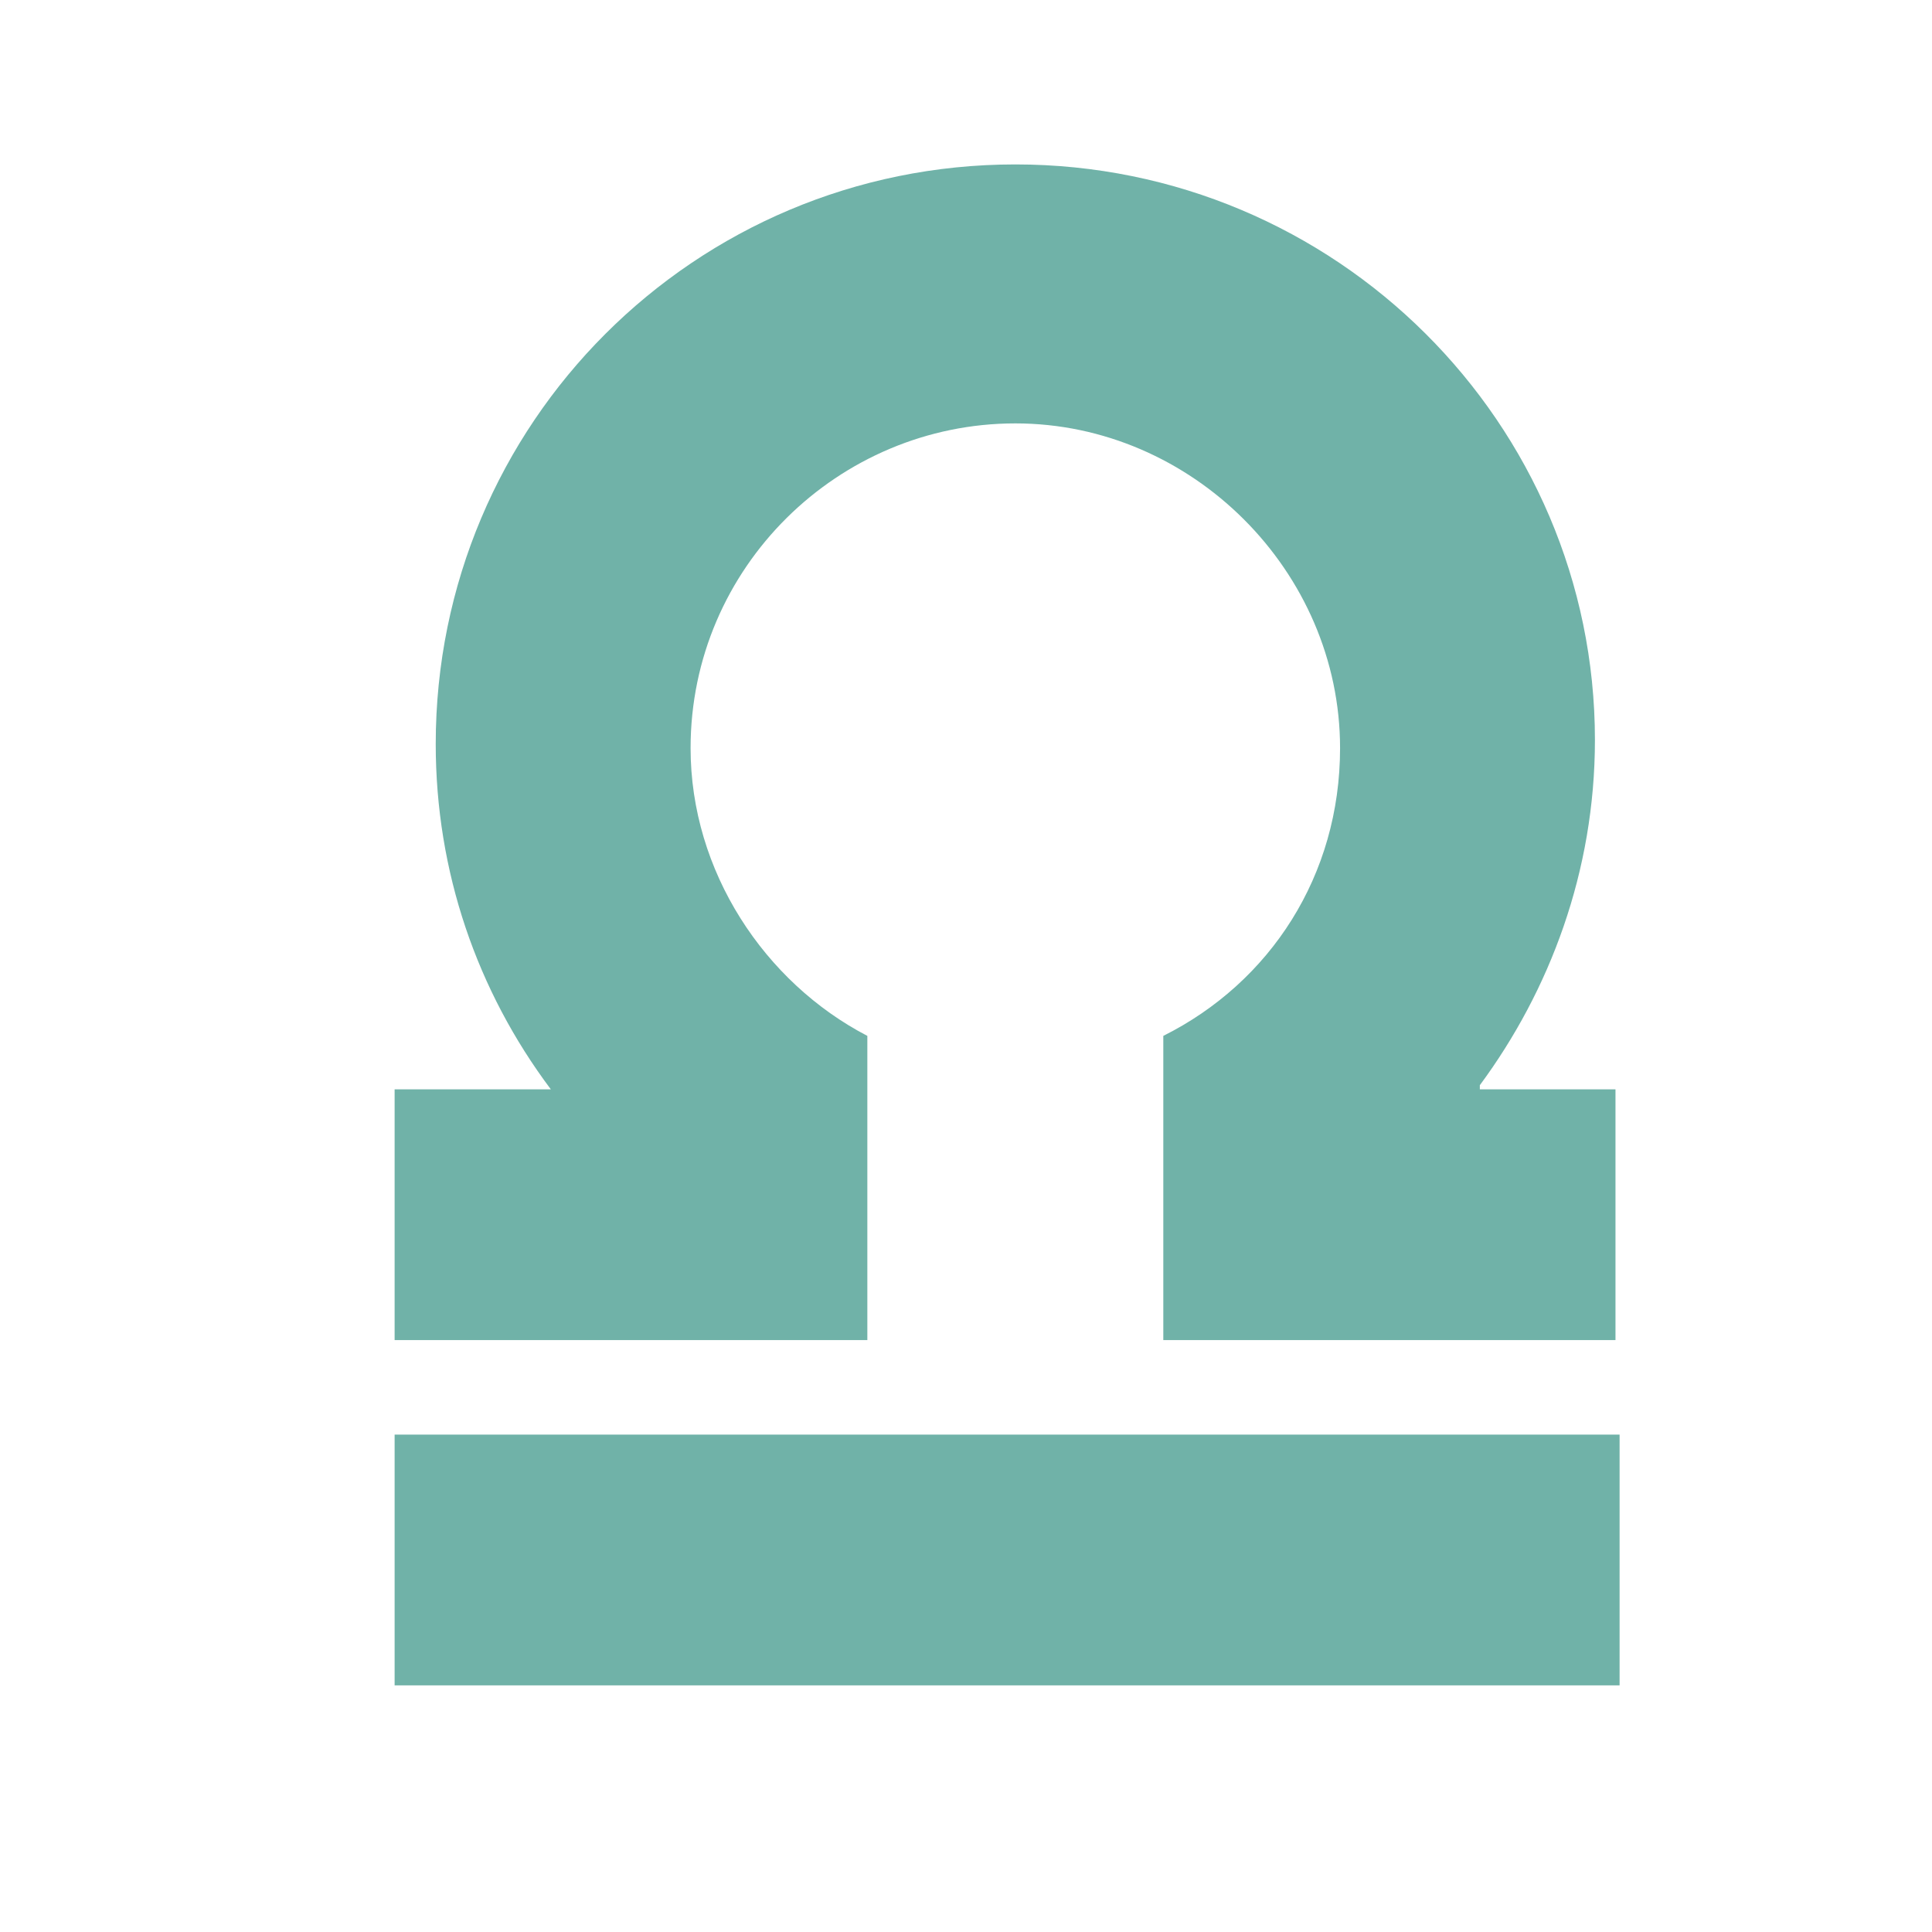
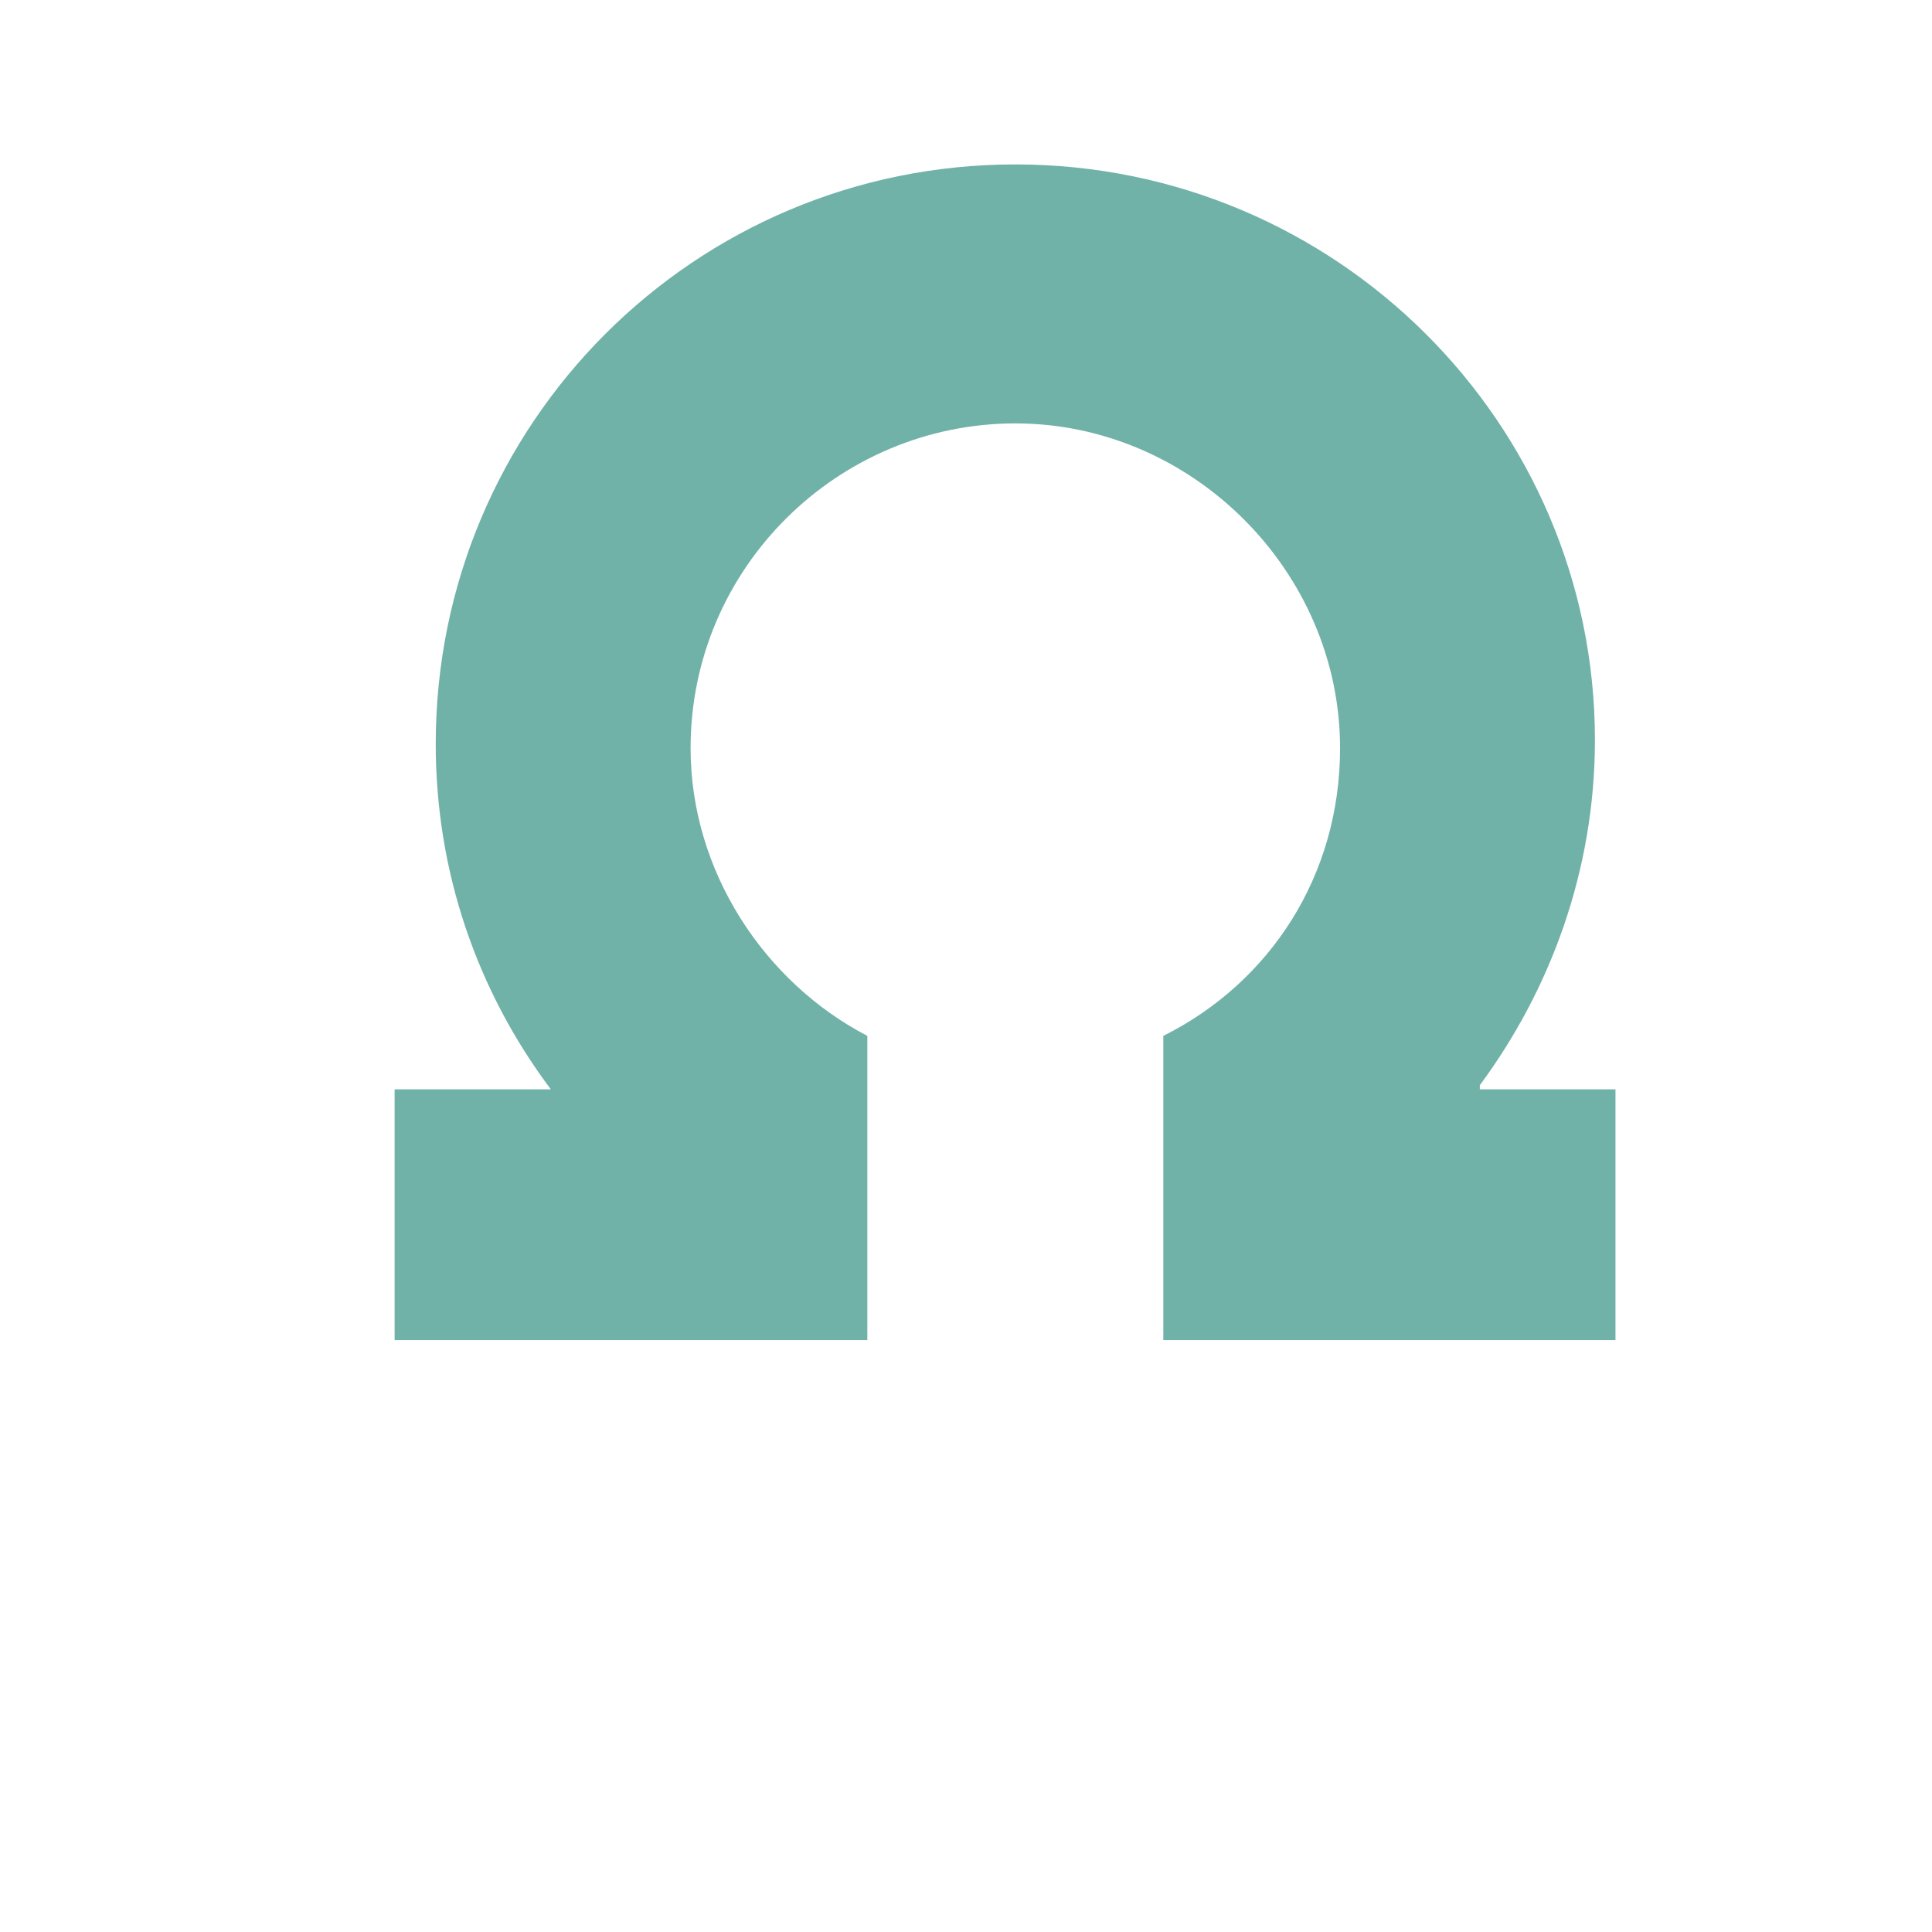
<svg xmlns="http://www.w3.org/2000/svg" version="1.1" id="Layer_1" x="0px" y="0px" viewBox="0 0 47 47" enable-background="new 0 0 47 47" xml:space="preserve">
  <g>
    <g>
      <g>
        <g>
-           <rect x="9.6" y="34.9" fill="#70B2A8" width="29.8" height="6.1" />
-         </g>
+           </g>
      </g>
    </g>
    <g>
      <g>
        <g>
          <path fill="#70B2A8" d="M36,26.4c1.7-2.3,2.8-5.2,2.8-8.4C38.8,10.3,32.5,4,24.7,4s-14.1,6.3-14.1,14.1c0,3.1,1,6,2.8,8.4H9.6      v6.1h11.5v-7.4c-2.5-1.3-4.3-4-4.3-7c0-4.4,3.6-7.9,7.9-7.9s7.9,3.6,7.9,7.9c0,3.1-1.7,5.7-4.3,7v7.4h11v-6.1H36z" />
        </g>
      </g>
    </g>
  </g>
</svg>